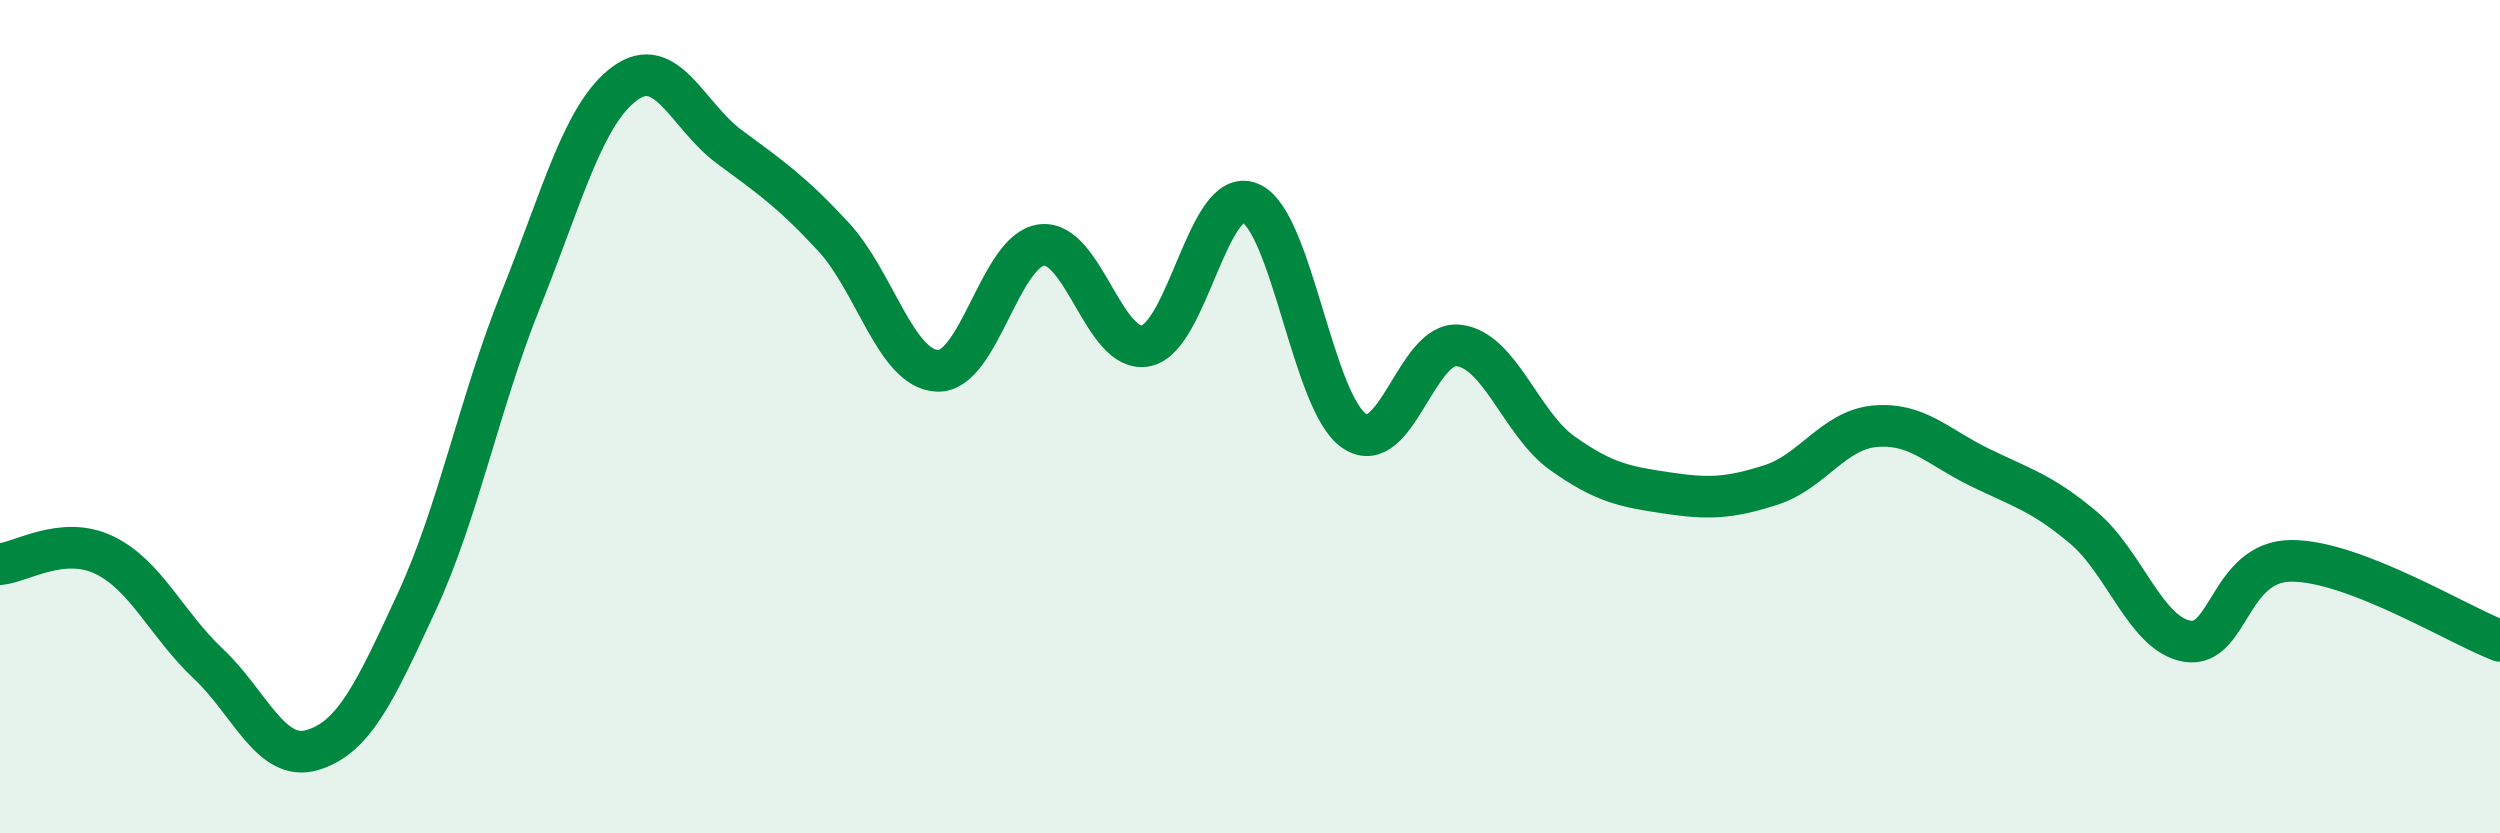
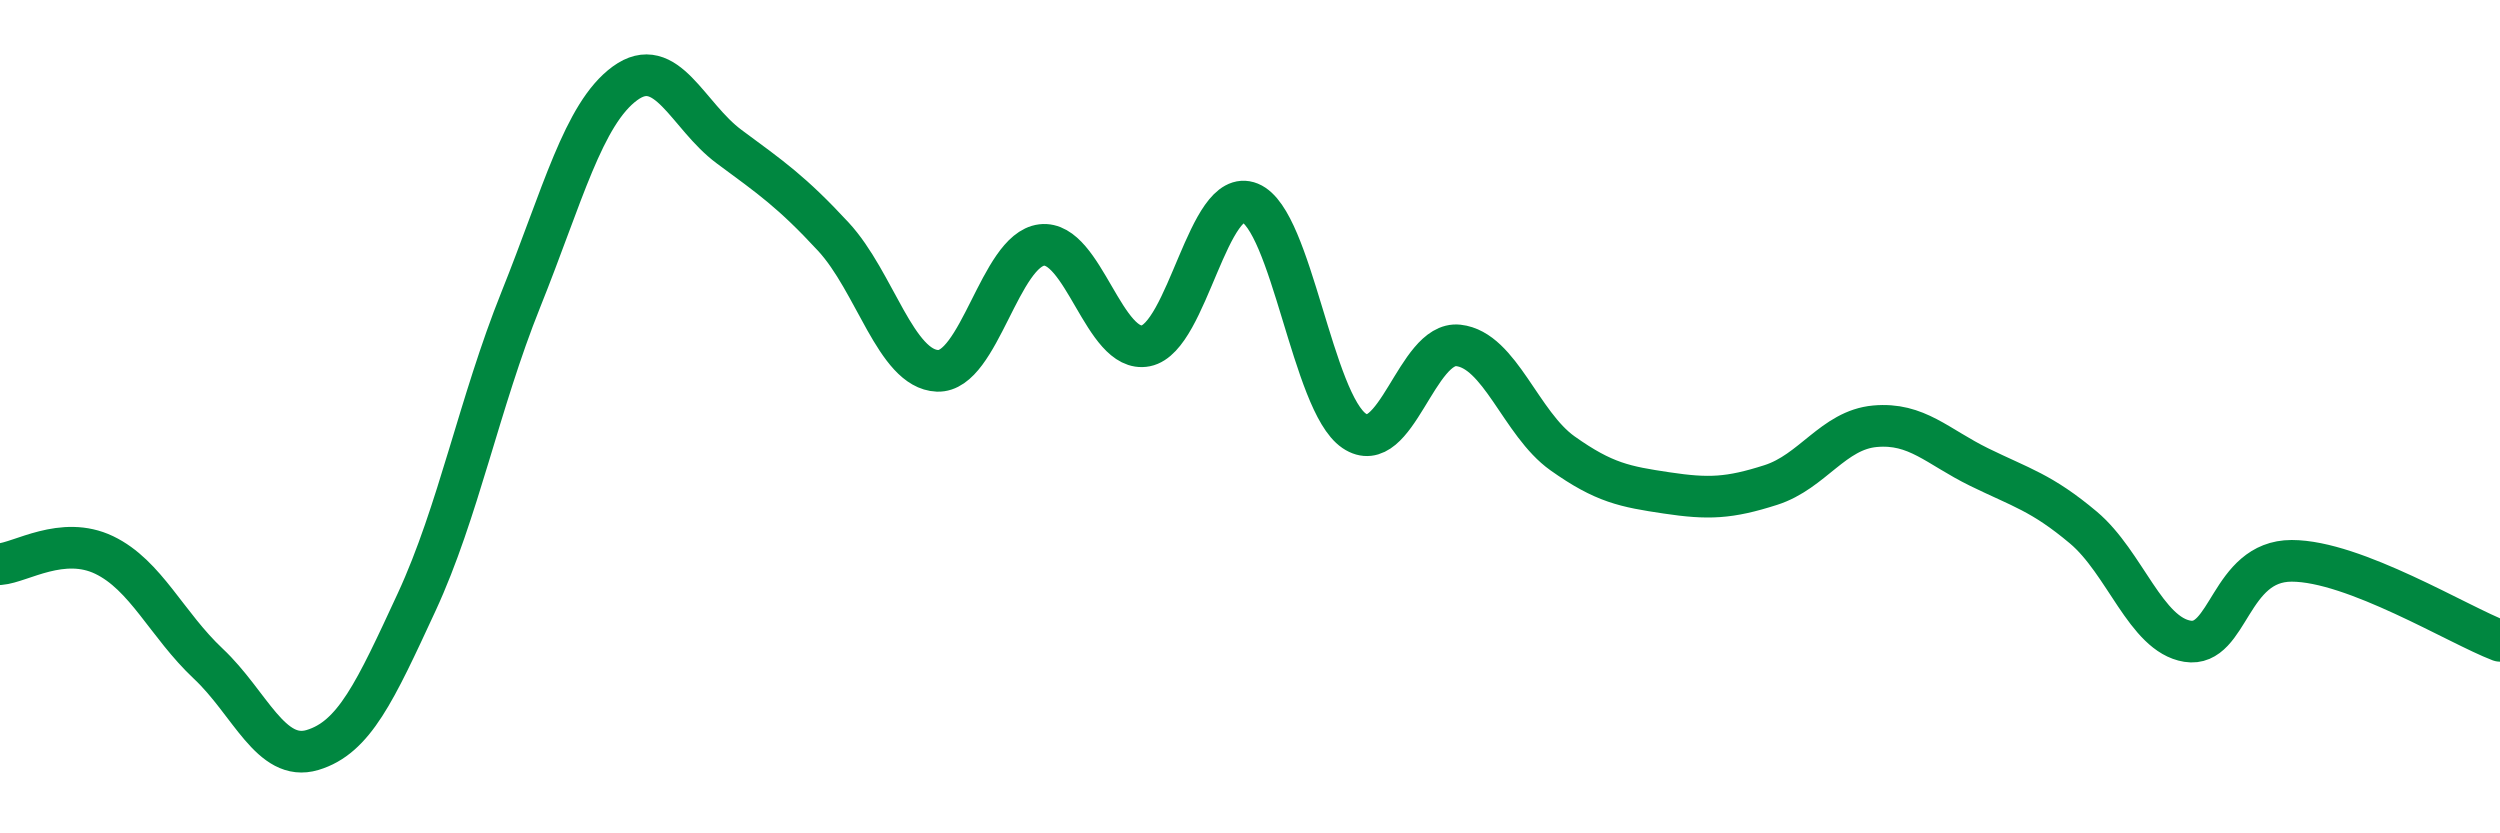
<svg xmlns="http://www.w3.org/2000/svg" width="60" height="20" viewBox="0 0 60 20">
-   <path d="M 0,13.54 C 0.5,13.5 1.5,12.84 2.5,13.32 C 3.5,13.8 4,14.99 5,15.93 C 6,16.87 6.5,18.3 7.5,18 C 8.5,17.7 9,16.61 10,14.45 C 11,12.29 11.5,9.68 12.5,7.19 C 13.5,4.7 14,2.73 15,2 C 16,1.27 16.5,2.78 17.5,3.52 C 18.5,4.26 19,4.6 20,5.68 C 21,6.76 21.5,8.86 22.5,8.9 C 23.5,8.94 24,6 25,5.88 C 26,5.76 26.5,8.5 27.5,8.3 C 28.5,8.1 29,4.46 30,4.87 C 31,5.28 31.5,9.66 32.5,10.34 C 33.5,11.02 34,8.18 35,8.29 C 36,8.4 36.5,10.17 37.5,10.88 C 38.5,11.59 39,11.68 40,11.83 C 41,11.98 41.5,11.96 42.5,11.64 C 43.5,11.32 44,10.32 45,10.23 C 46,10.14 46.5,10.72 47.5,11.21 C 48.5,11.7 49,11.82 50,12.66 C 51,13.5 51.5,15.23 52.5,15.39 C 53.5,15.55 53.5,13.46 55,13.46 C 56.5,13.46 59,15 60,15.38L60 20L0 20Z" fill="#008740" opacity="0.1" stroke-linecap="round" stroke-linejoin="round" />
  <path d="M 0,13.54 C 0.5,13.5 1.5,12.84 2.5,13.32 C 3.5,13.8 4,14.99 5,15.93 C 6,16.87 6.5,18.3 7.5,18 C 8.5,17.7 9,16.61 10,14.45 C 11,12.29 11.5,9.68 12.5,7.19 C 13.5,4.7 14,2.73 15,2 C 16,1.27 16.5,2.78 17.5,3.52 C 18.5,4.26 19,4.6 20,5.68 C 21,6.76 21.5,8.86 22.5,8.9 C 23.5,8.94 24,6 25,5.88 C 26,5.76 26.5,8.5 27.5,8.3 C 28.5,8.1 29,4.46 30,4.87 C 31,5.28 31.5,9.66 32.5,10.34 C 33.5,11.02 34,8.18 35,8.29 C 36,8.4 36.5,10.17 37.5,10.88 C 38.5,11.59 39,11.68 40,11.83 C 41,11.98 41.5,11.96 42.5,11.64 C 43.5,11.32 44,10.32 45,10.23 C 46,10.14 46.5,10.72 47.5,11.21 C 48.5,11.7 49,11.82 50,12.66 C 51,13.5 51.5,15.23 52.5,15.39 C 53.5,15.55 53.5,13.46 55,13.46 C 56.5,13.46 59,15 60,15.38" stroke="#008740" stroke-width="1" fill="none" stroke-linecap="round" stroke-linejoin="round" />
</svg>